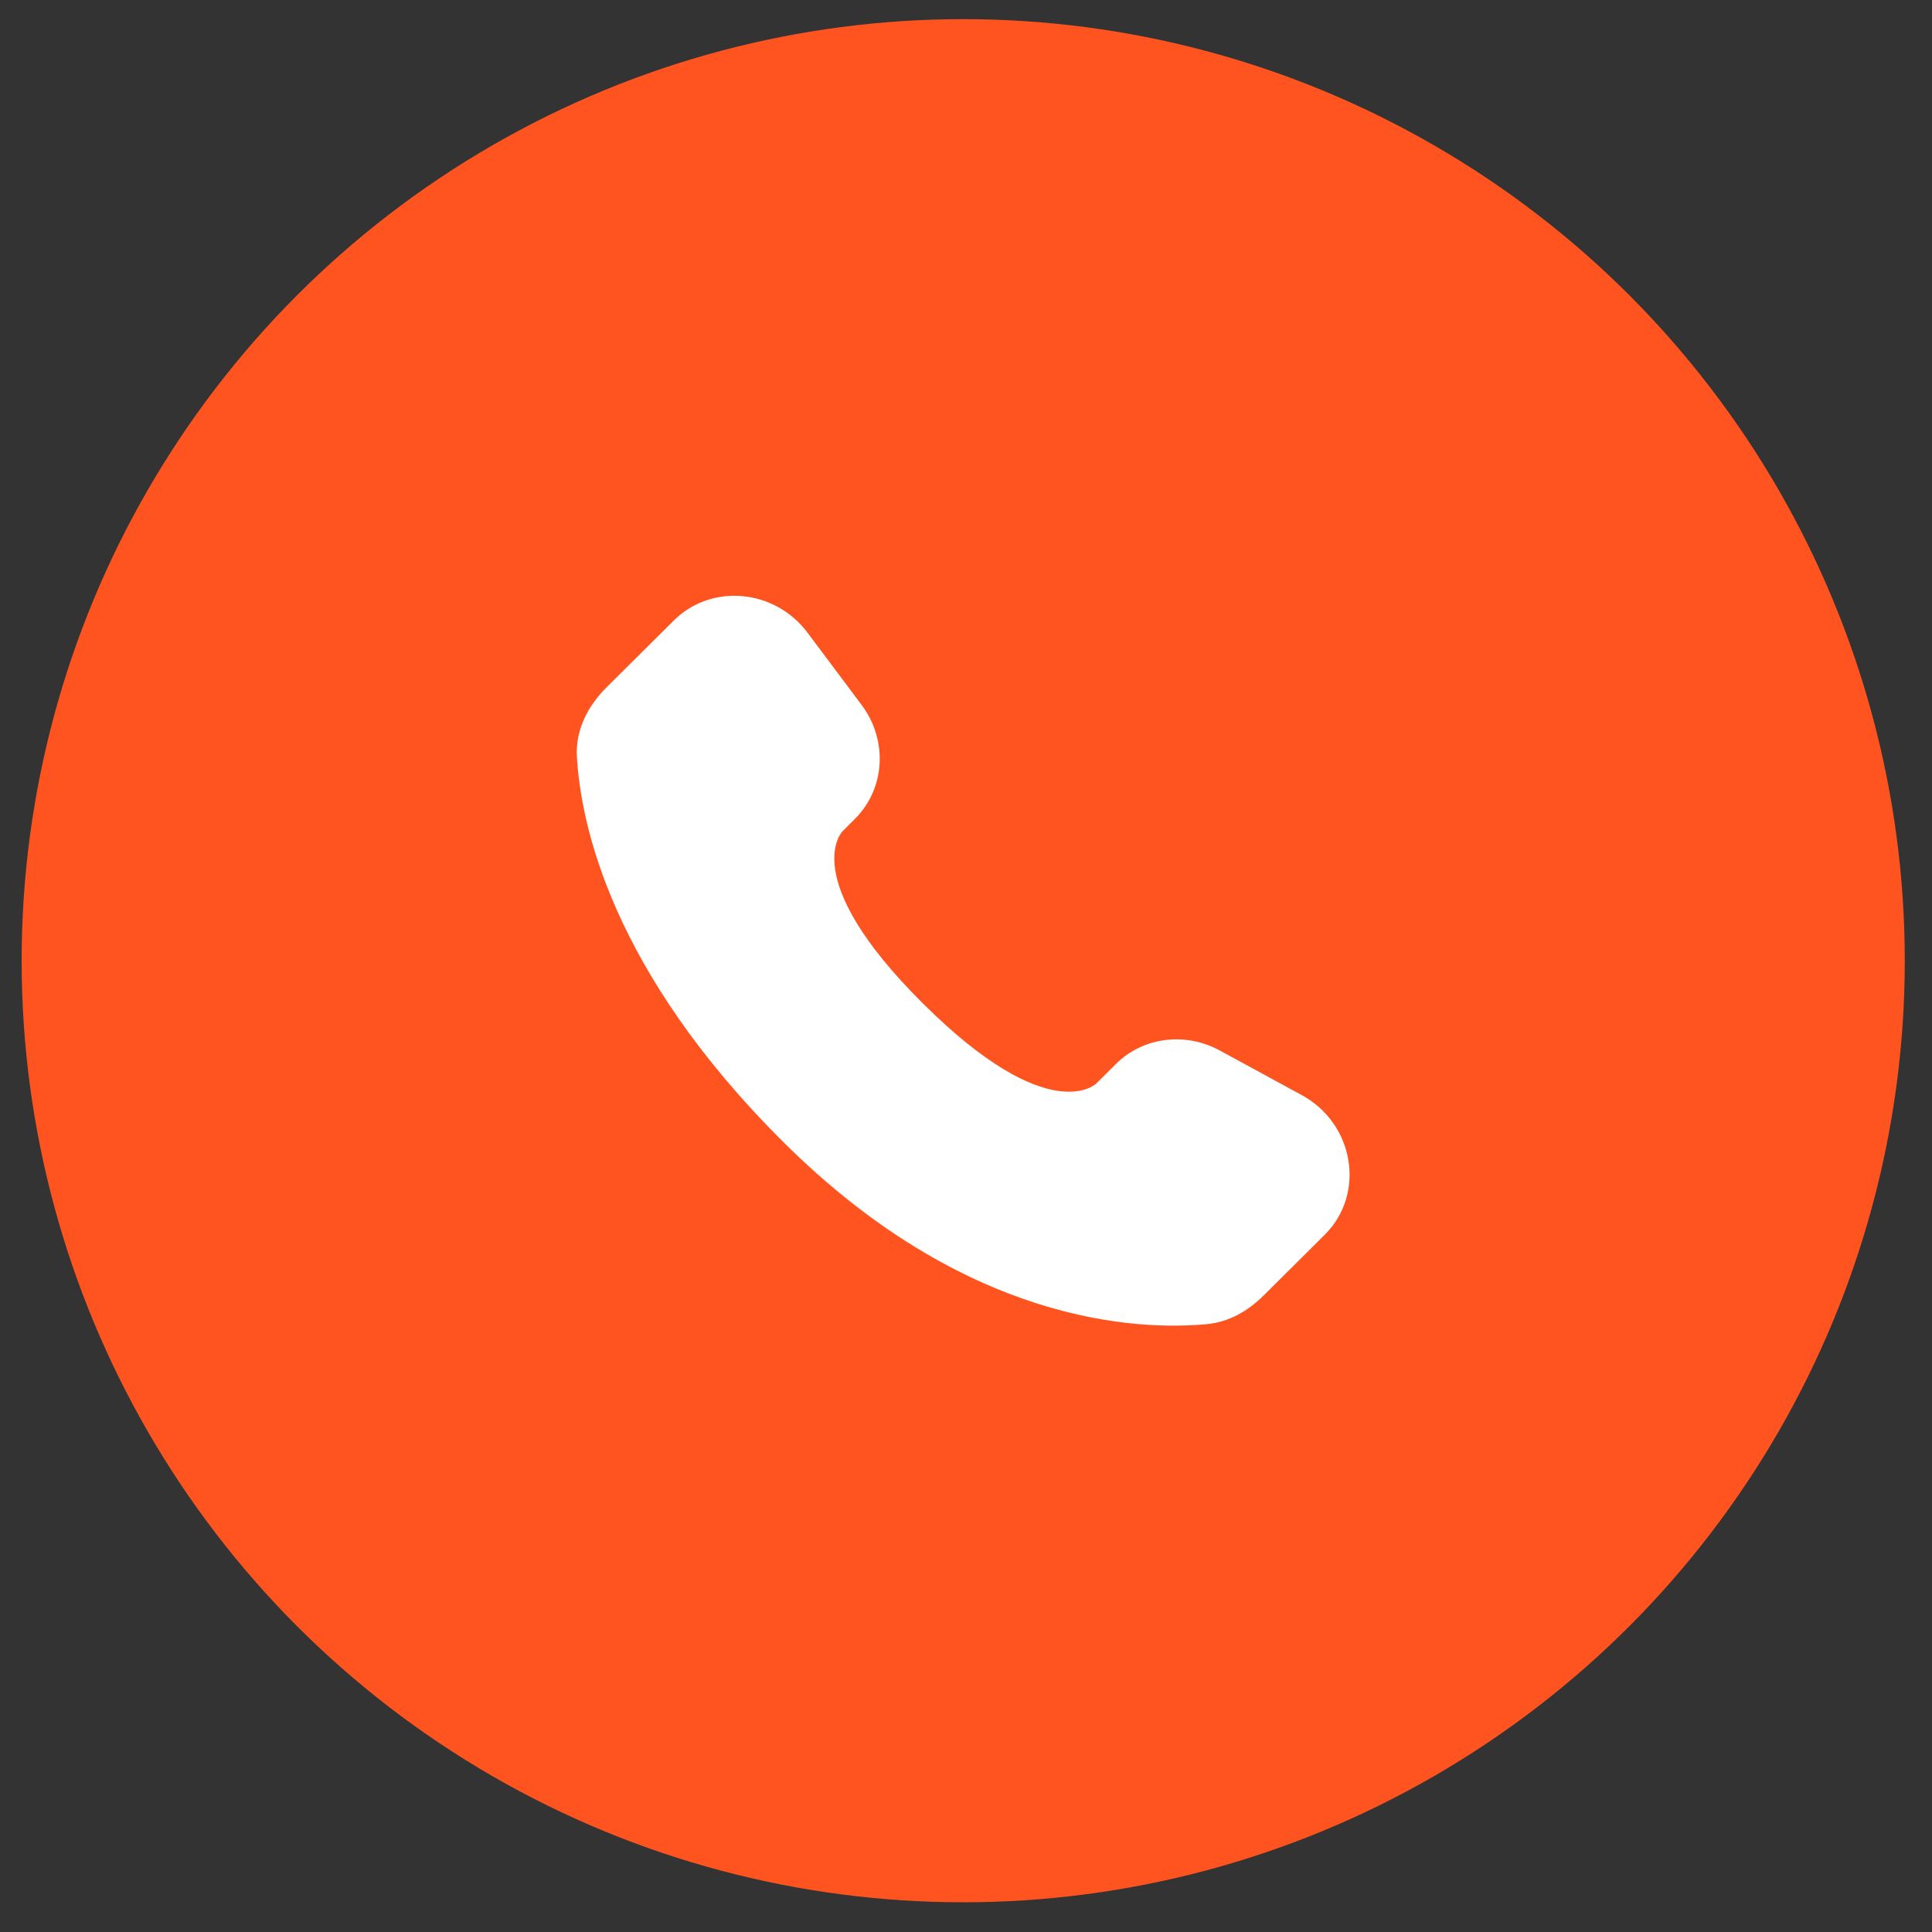
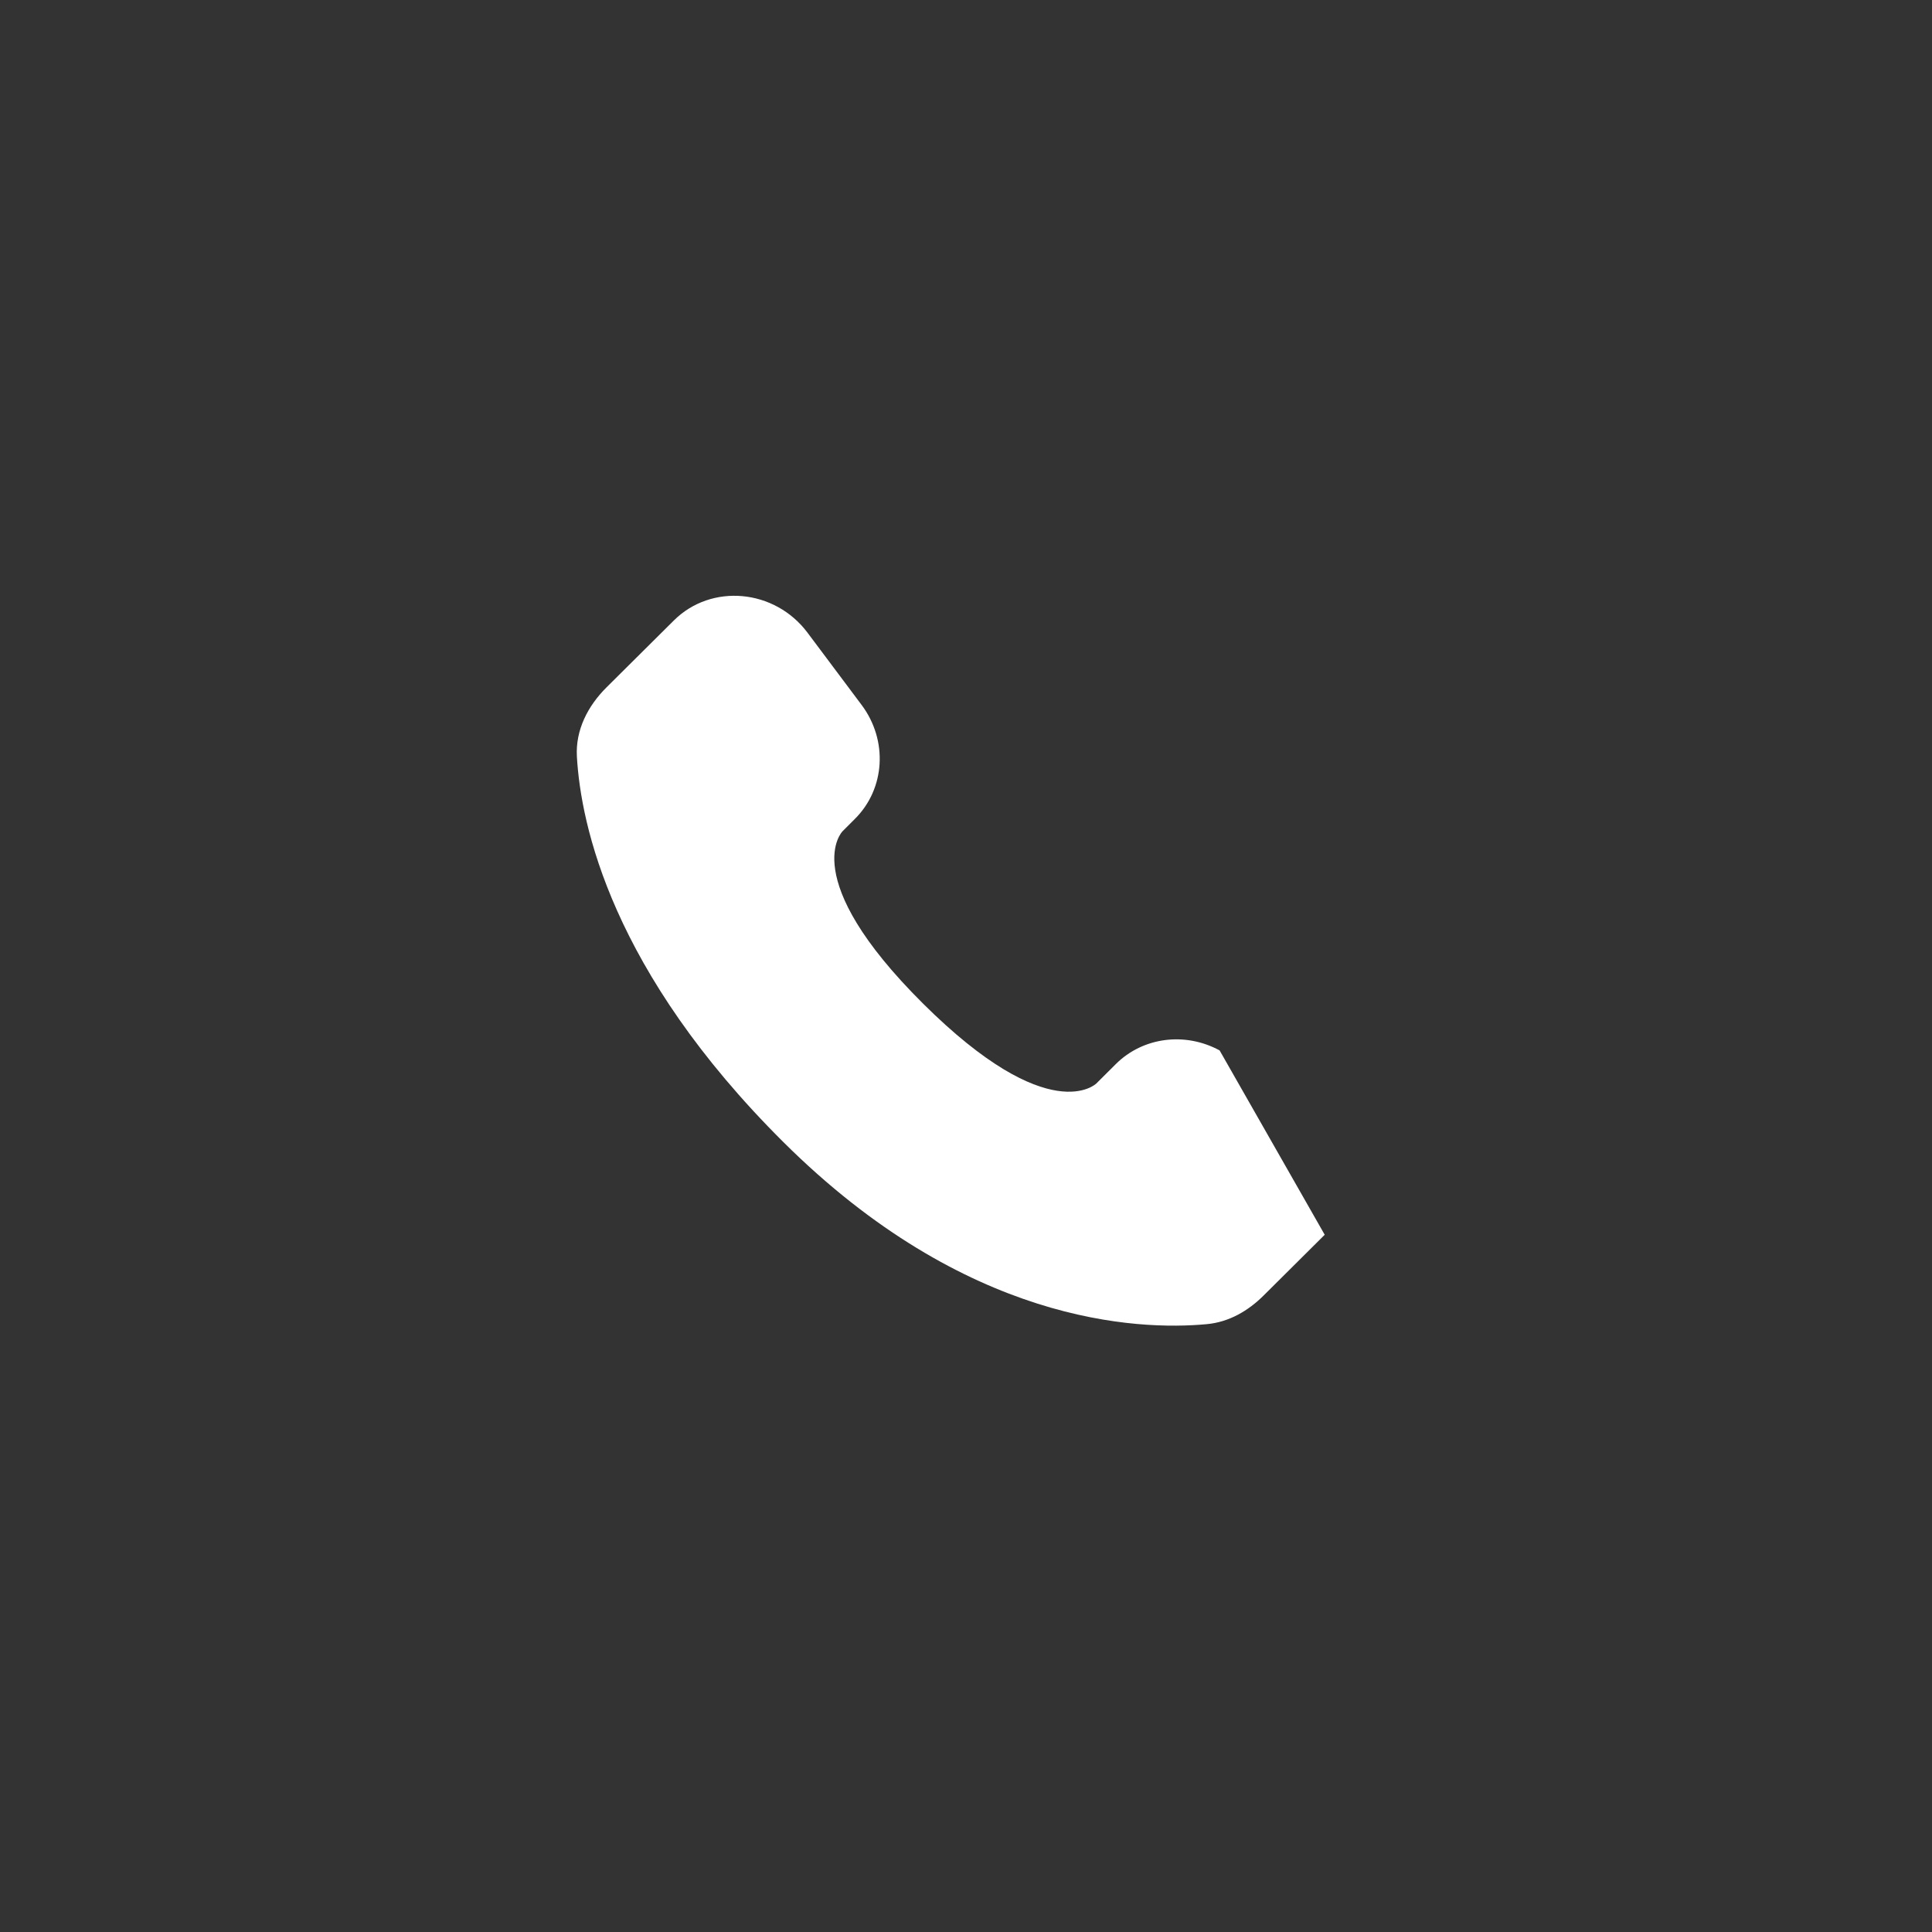
<svg xmlns="http://www.w3.org/2000/svg" width="45" height="45" viewBox="0 0 45 45" fill="none">
  <rect x="0" y="0" width="45" height="45" fill="#333333" stroke="none" />
-   <circle cx="22.435" cy="22.377" r="21.931" fill="#FF541F" />
-   <path d="M25.991 24.783L25.536 25.236C25.536 25.236 24.453 26.312 21.498 23.374C18.543 20.436 19.626 19.36 19.626 19.36L19.912 19.074C20.619 18.372 20.686 17.244 20.069 16.42L18.809 14.737C18.045 13.717 16.57 13.582 15.695 14.452L14.125 16.012C13.692 16.444 13.402 17.002 13.437 17.622C13.527 19.209 14.245 22.622 18.249 26.604C22.496 30.826 26.481 30.994 28.11 30.842C28.626 30.794 29.074 30.532 29.435 30.172L30.855 28.76C31.815 27.807 31.545 26.172 30.317 25.505L28.407 24.466C27.601 24.029 26.621 24.157 25.991 24.783Z" fill="white" />
+   <path d="M25.991 24.783L25.536 25.236C25.536 25.236 24.453 26.312 21.498 23.374C18.543 20.436 19.626 19.36 19.626 19.36L19.912 19.074C20.619 18.372 20.686 17.244 20.069 16.42L18.809 14.737C18.045 13.717 16.57 13.582 15.695 14.452L14.125 16.012C13.692 16.444 13.402 17.002 13.437 17.622C13.527 19.209 14.245 22.622 18.249 26.604C22.496 30.826 26.481 30.994 28.11 30.842C28.626 30.794 29.074 30.532 29.435 30.172L30.855 28.76L28.407 24.466C27.601 24.029 26.621 24.157 25.991 24.783Z" fill="white" />
</svg>